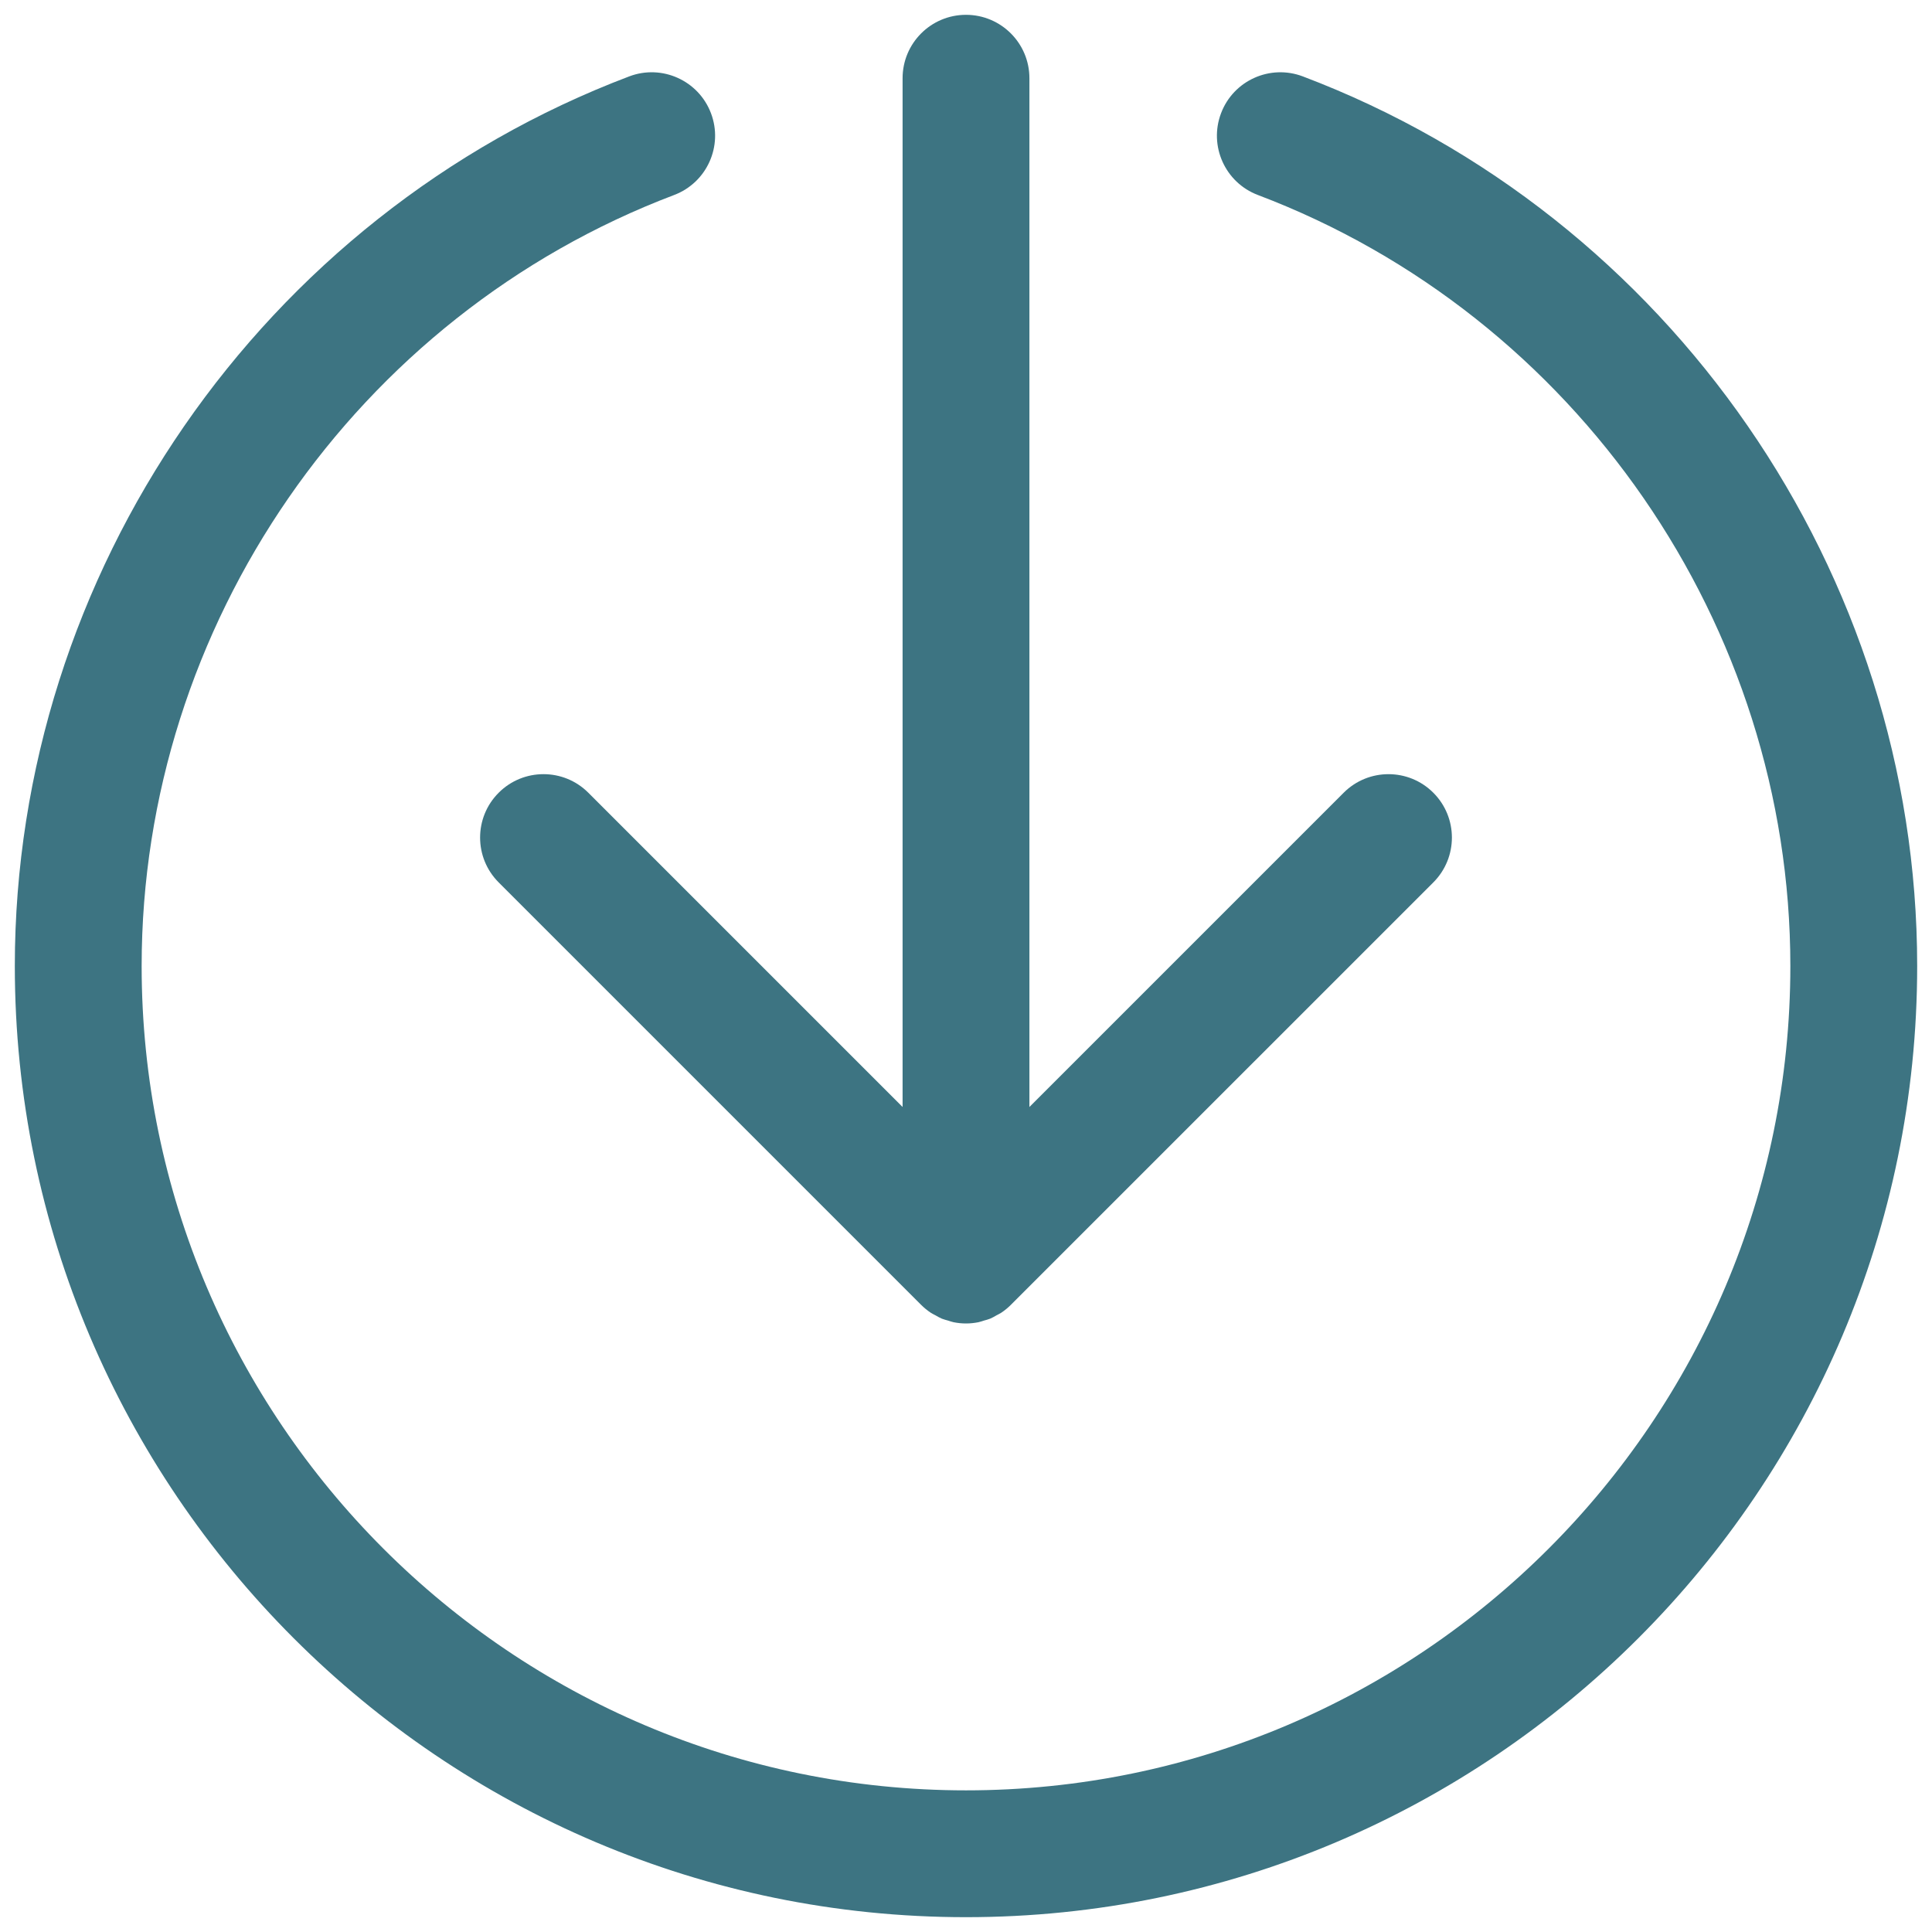
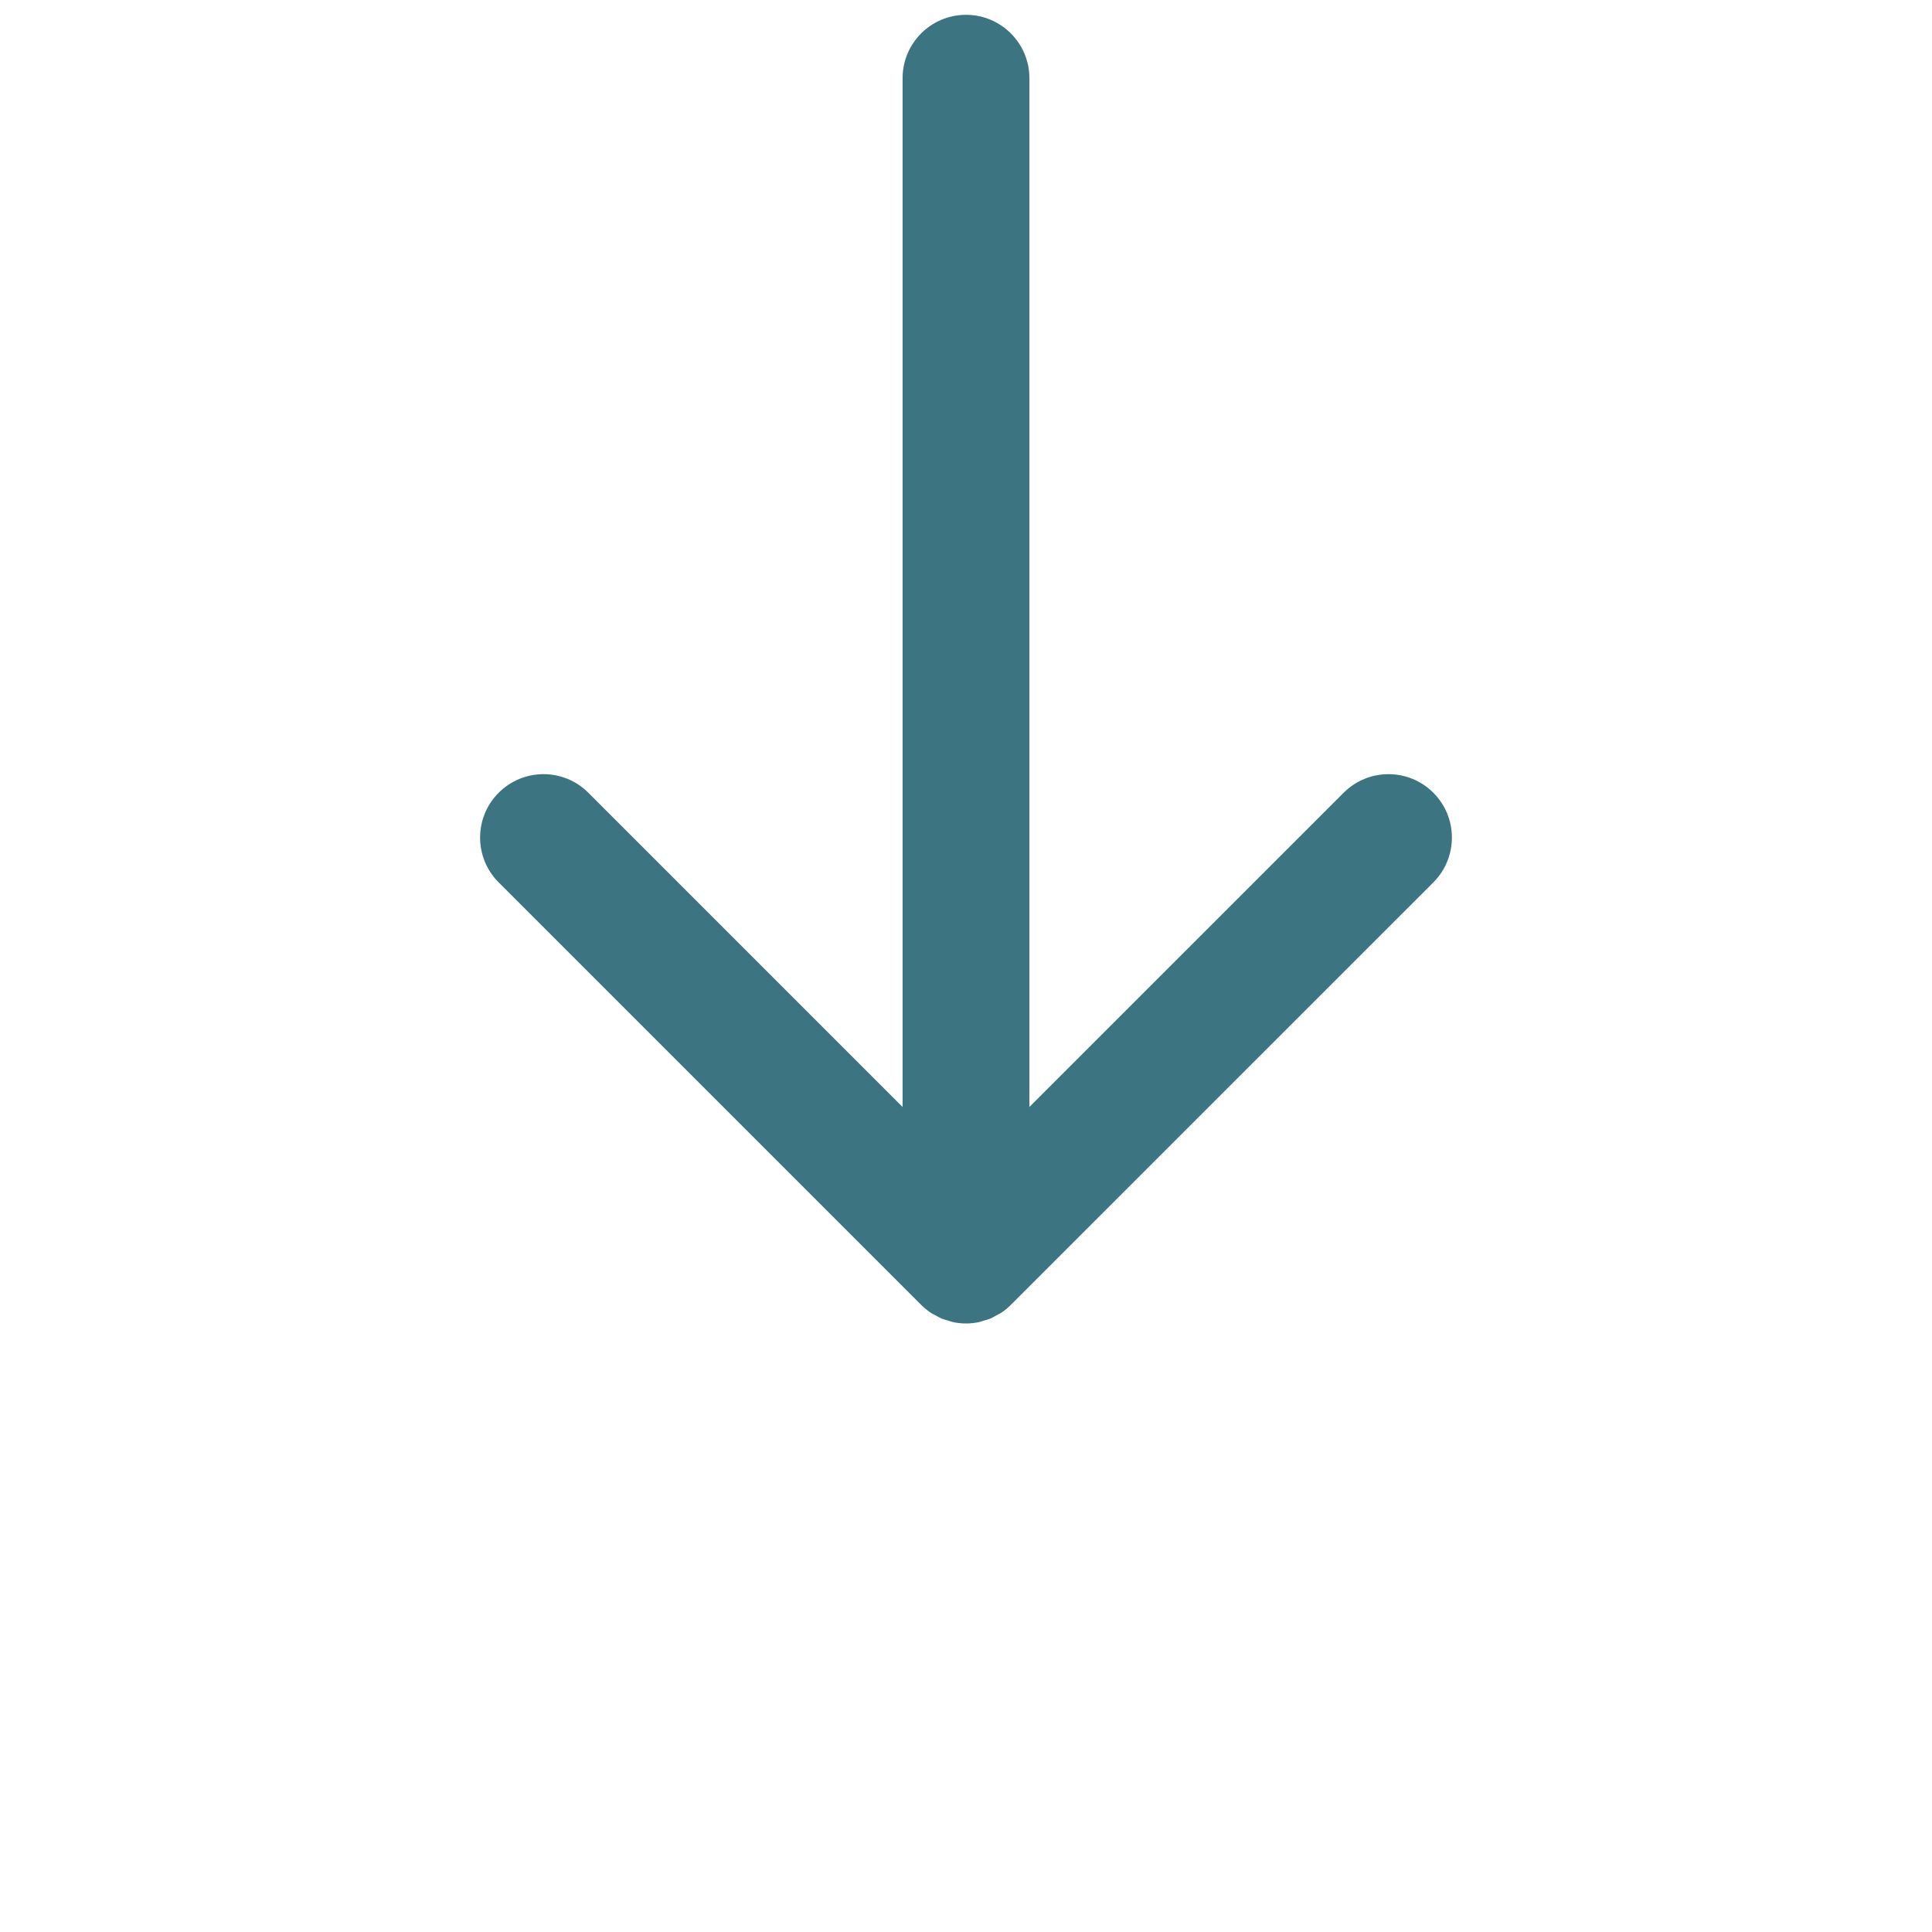
<svg xmlns="http://www.w3.org/2000/svg" version="1.1" width="256" height="256" viewBox="0 0 256 256" xml:space="preserve">
  <g transform="translate(128 128) scale(0.72 0.72)" style="">
    <g style="stroke: none; stroke-width: 0; stroke-dasharray: none; stroke-linecap: butt; stroke-linejoin: miter; stroke-miterlimit: 10; fill: none; fill-rule: nonzero; opacity: 1;" transform="translate(-175.05 -175.05) scale(3.89 3.89)">
      <path d="M 67.109 36.803 c -1.172 -1.172 -3.07 -1.171 -4.242 0 L 48 51.67 V 3 c 0 -1.657 -1.343 -3 -3 -3 c -1.657 0 -3 1.343 -3 3 v 48.67 L 27.133 36.803 c -1.171 -1.172 -3.071 -1.172 -4.242 0 c -1.172 1.171 -1.172 3.071 0 4.242 L 42.876 61.03 c 0.14 0.141 0.295 0.266 0.461 0.377 c 0.071 0.047 0.148 0.08 0.222 0.121 c 0.097 0.054 0.191 0.112 0.294 0.155 c 0.098 0.04 0.199 0.063 0.3 0.093 c 0.087 0.026 0.17 0.059 0.26 0.077 c 0.194 0.039 0.39 0.059 0.587 0.059 c 0.197 0 0.393 -0.021 0.587 -0.059 c 0.092 -0.018 0.178 -0.053 0.267 -0.079 c 0.098 -0.029 0.197 -0.051 0.292 -0.091 c 0.108 -0.045 0.206 -0.105 0.307 -0.162 c 0.069 -0.039 0.142 -0.069 0.208 -0.113 c 0.167 -0.111 0.322 -0.237 0.463 -0.379 l 19.984 -19.983 C 68.281 39.874 68.281 37.975 67.109 36.803 z" style="stroke: none; stroke-width: 1; stroke-dasharray: none; stroke-linecap: butt; stroke-linejoin: miter; stroke-miterlimit: 10; fill: #3D7482; fill-rule: nonzero; opacity: 1;" transform=" matrix(1 0 0 1 0 0) " stroke-linecap="round" />
-       <path d="M 45 90 C 20.187 90 0 69.813 0 45 C 0 26.412 11.681 9.498 29.067 2.913 c 1.549 -0.587 3.281 0.194 3.868 1.743 s -0.193 3.281 -1.743 3.868 C 16.124 14.231 6 28.89 6 45 c 0 21.505 17.495 39 39 39 s 39 -17.495 39 -39 c 0 -16.11 -10.124 -30.769 -25.191 -36.476 c -1.55 -0.587 -2.33 -2.319 -1.743 -3.868 c 0.586 -1.549 2.317 -2.329 3.868 -1.743 C 78.319 9.499 90 26.412 90 45 C 90 69.813 69.813 90 45 90 z" style="stroke: none; stroke-width: 1; stroke-dasharray: none; stroke-linecap: butt; stroke-linejoin: miter; stroke-miterlimit: 10; fill: #3D7482; fill-rule: nonzero; opacity: 1;" transform=" matrix(1 0 0 1 0 0) " stroke-linecap="round" />
    </g>
  </g>
</svg>